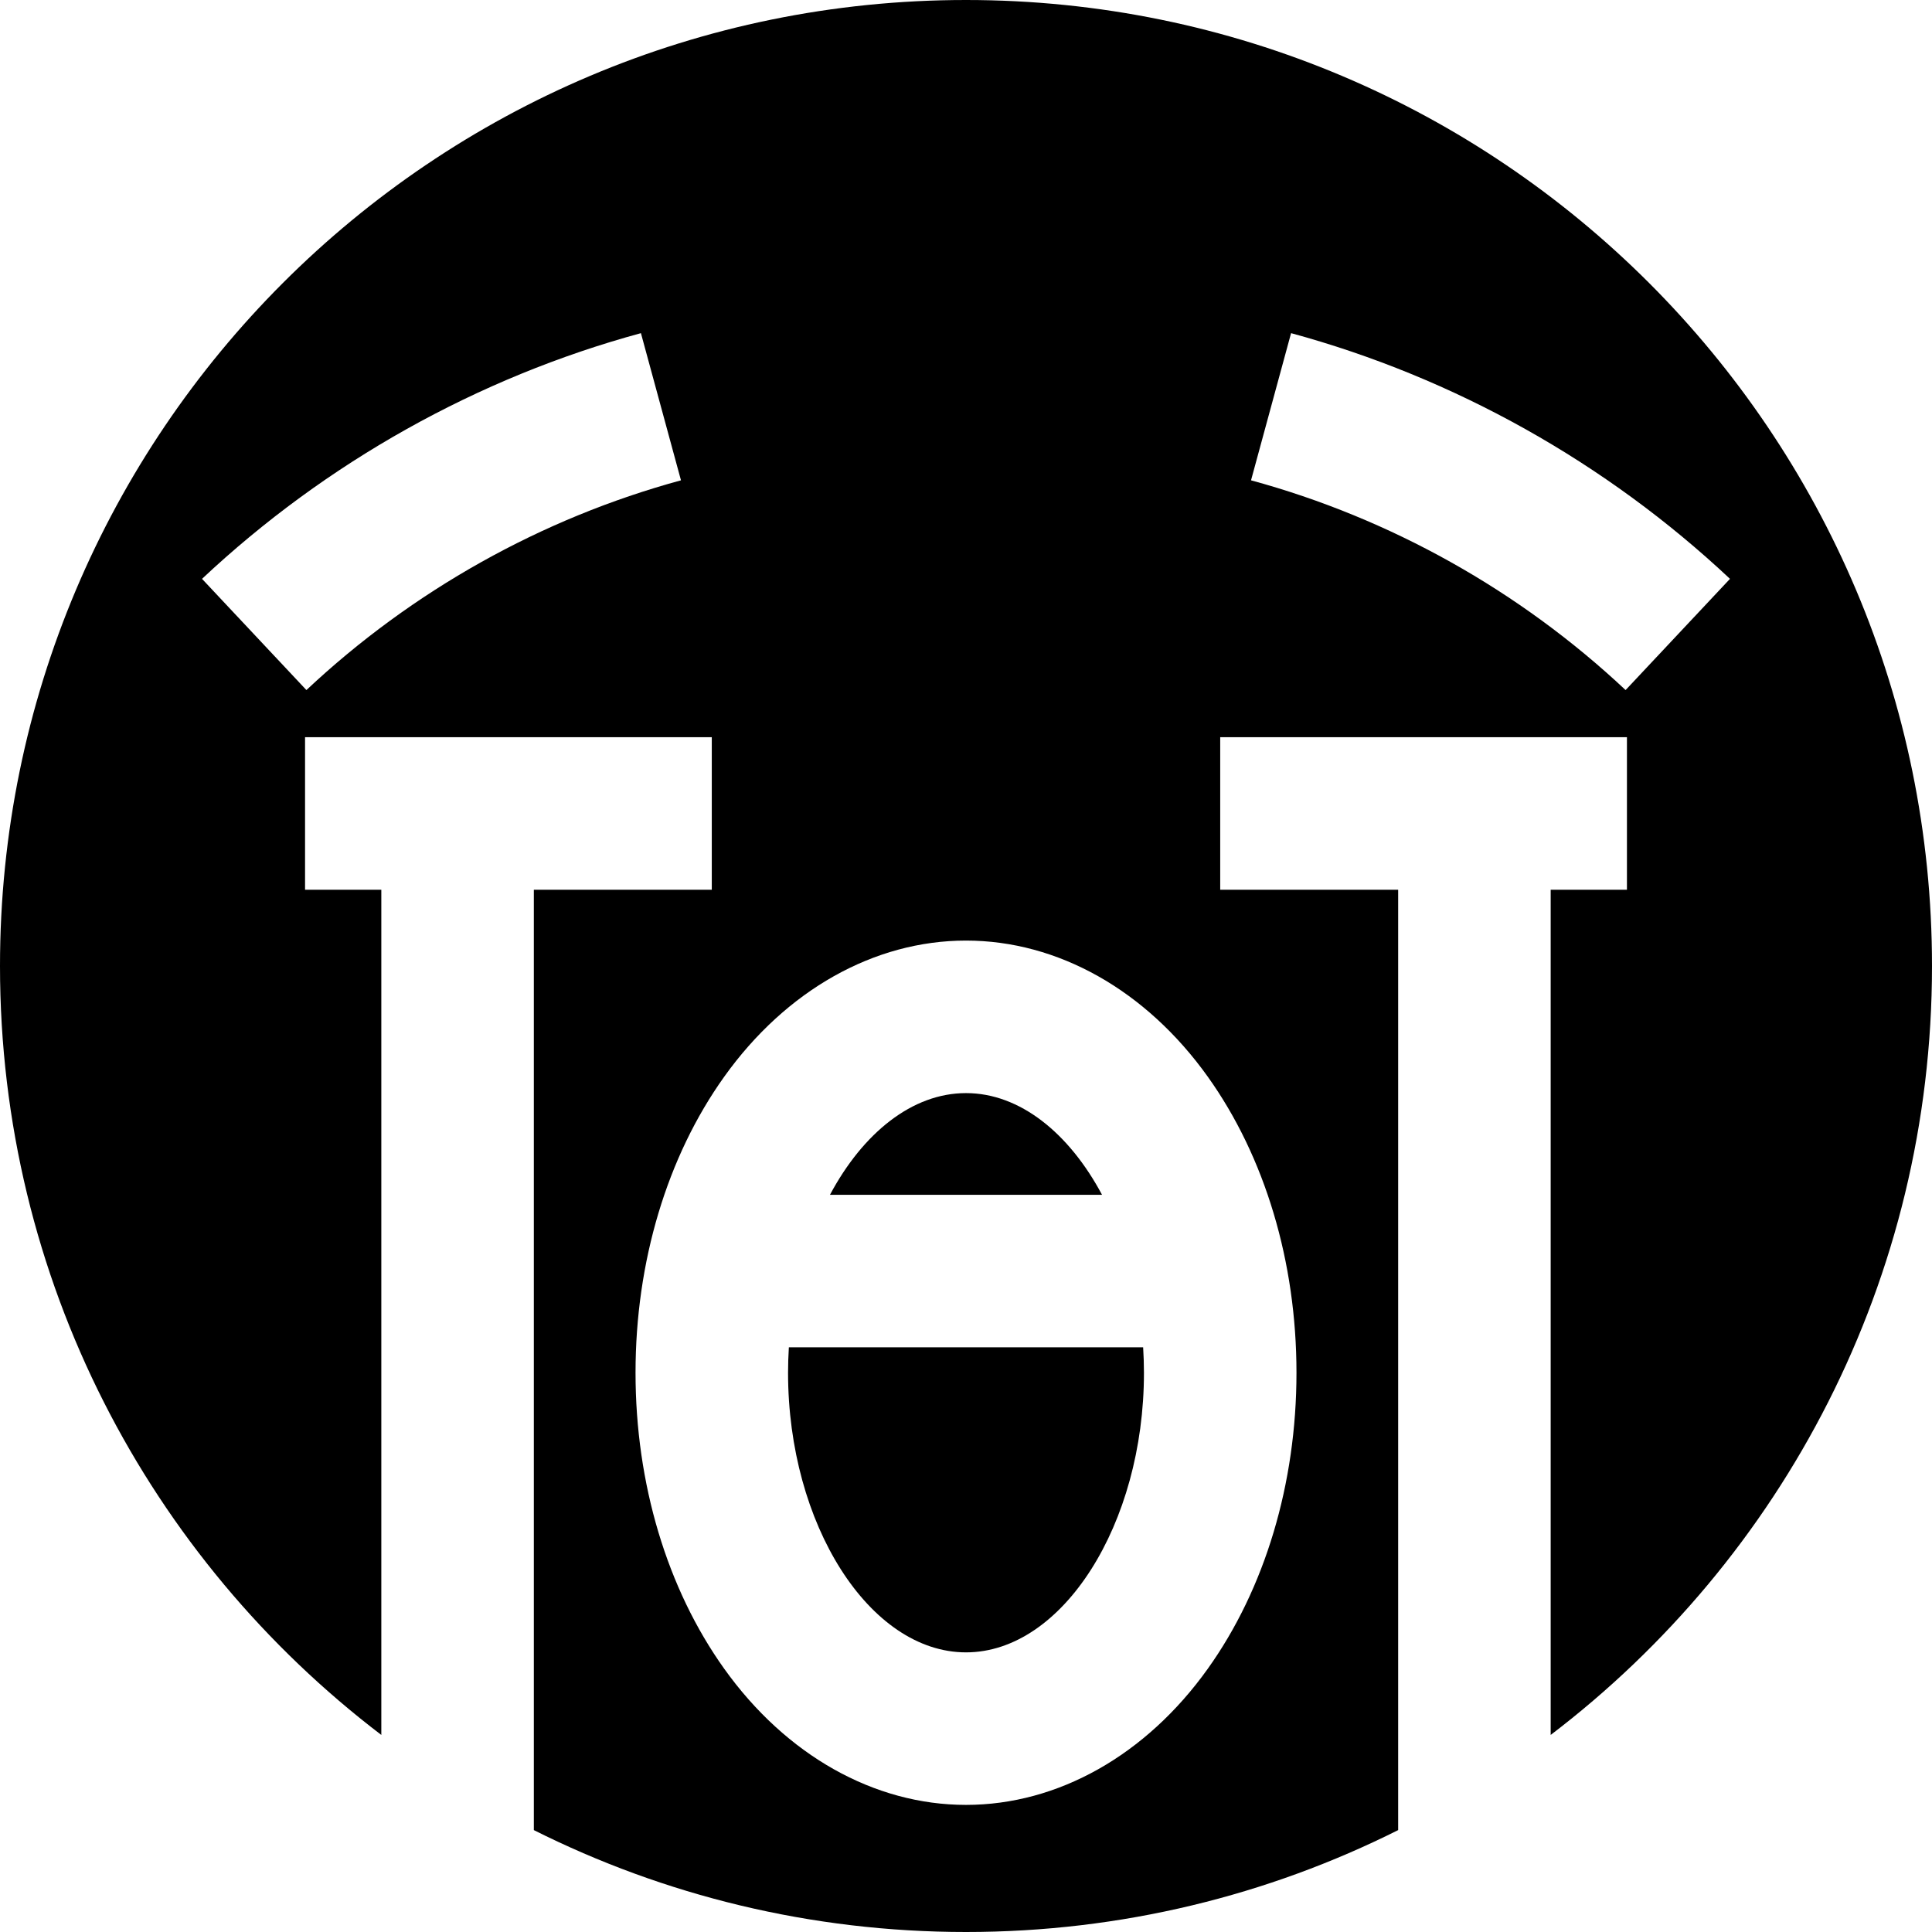
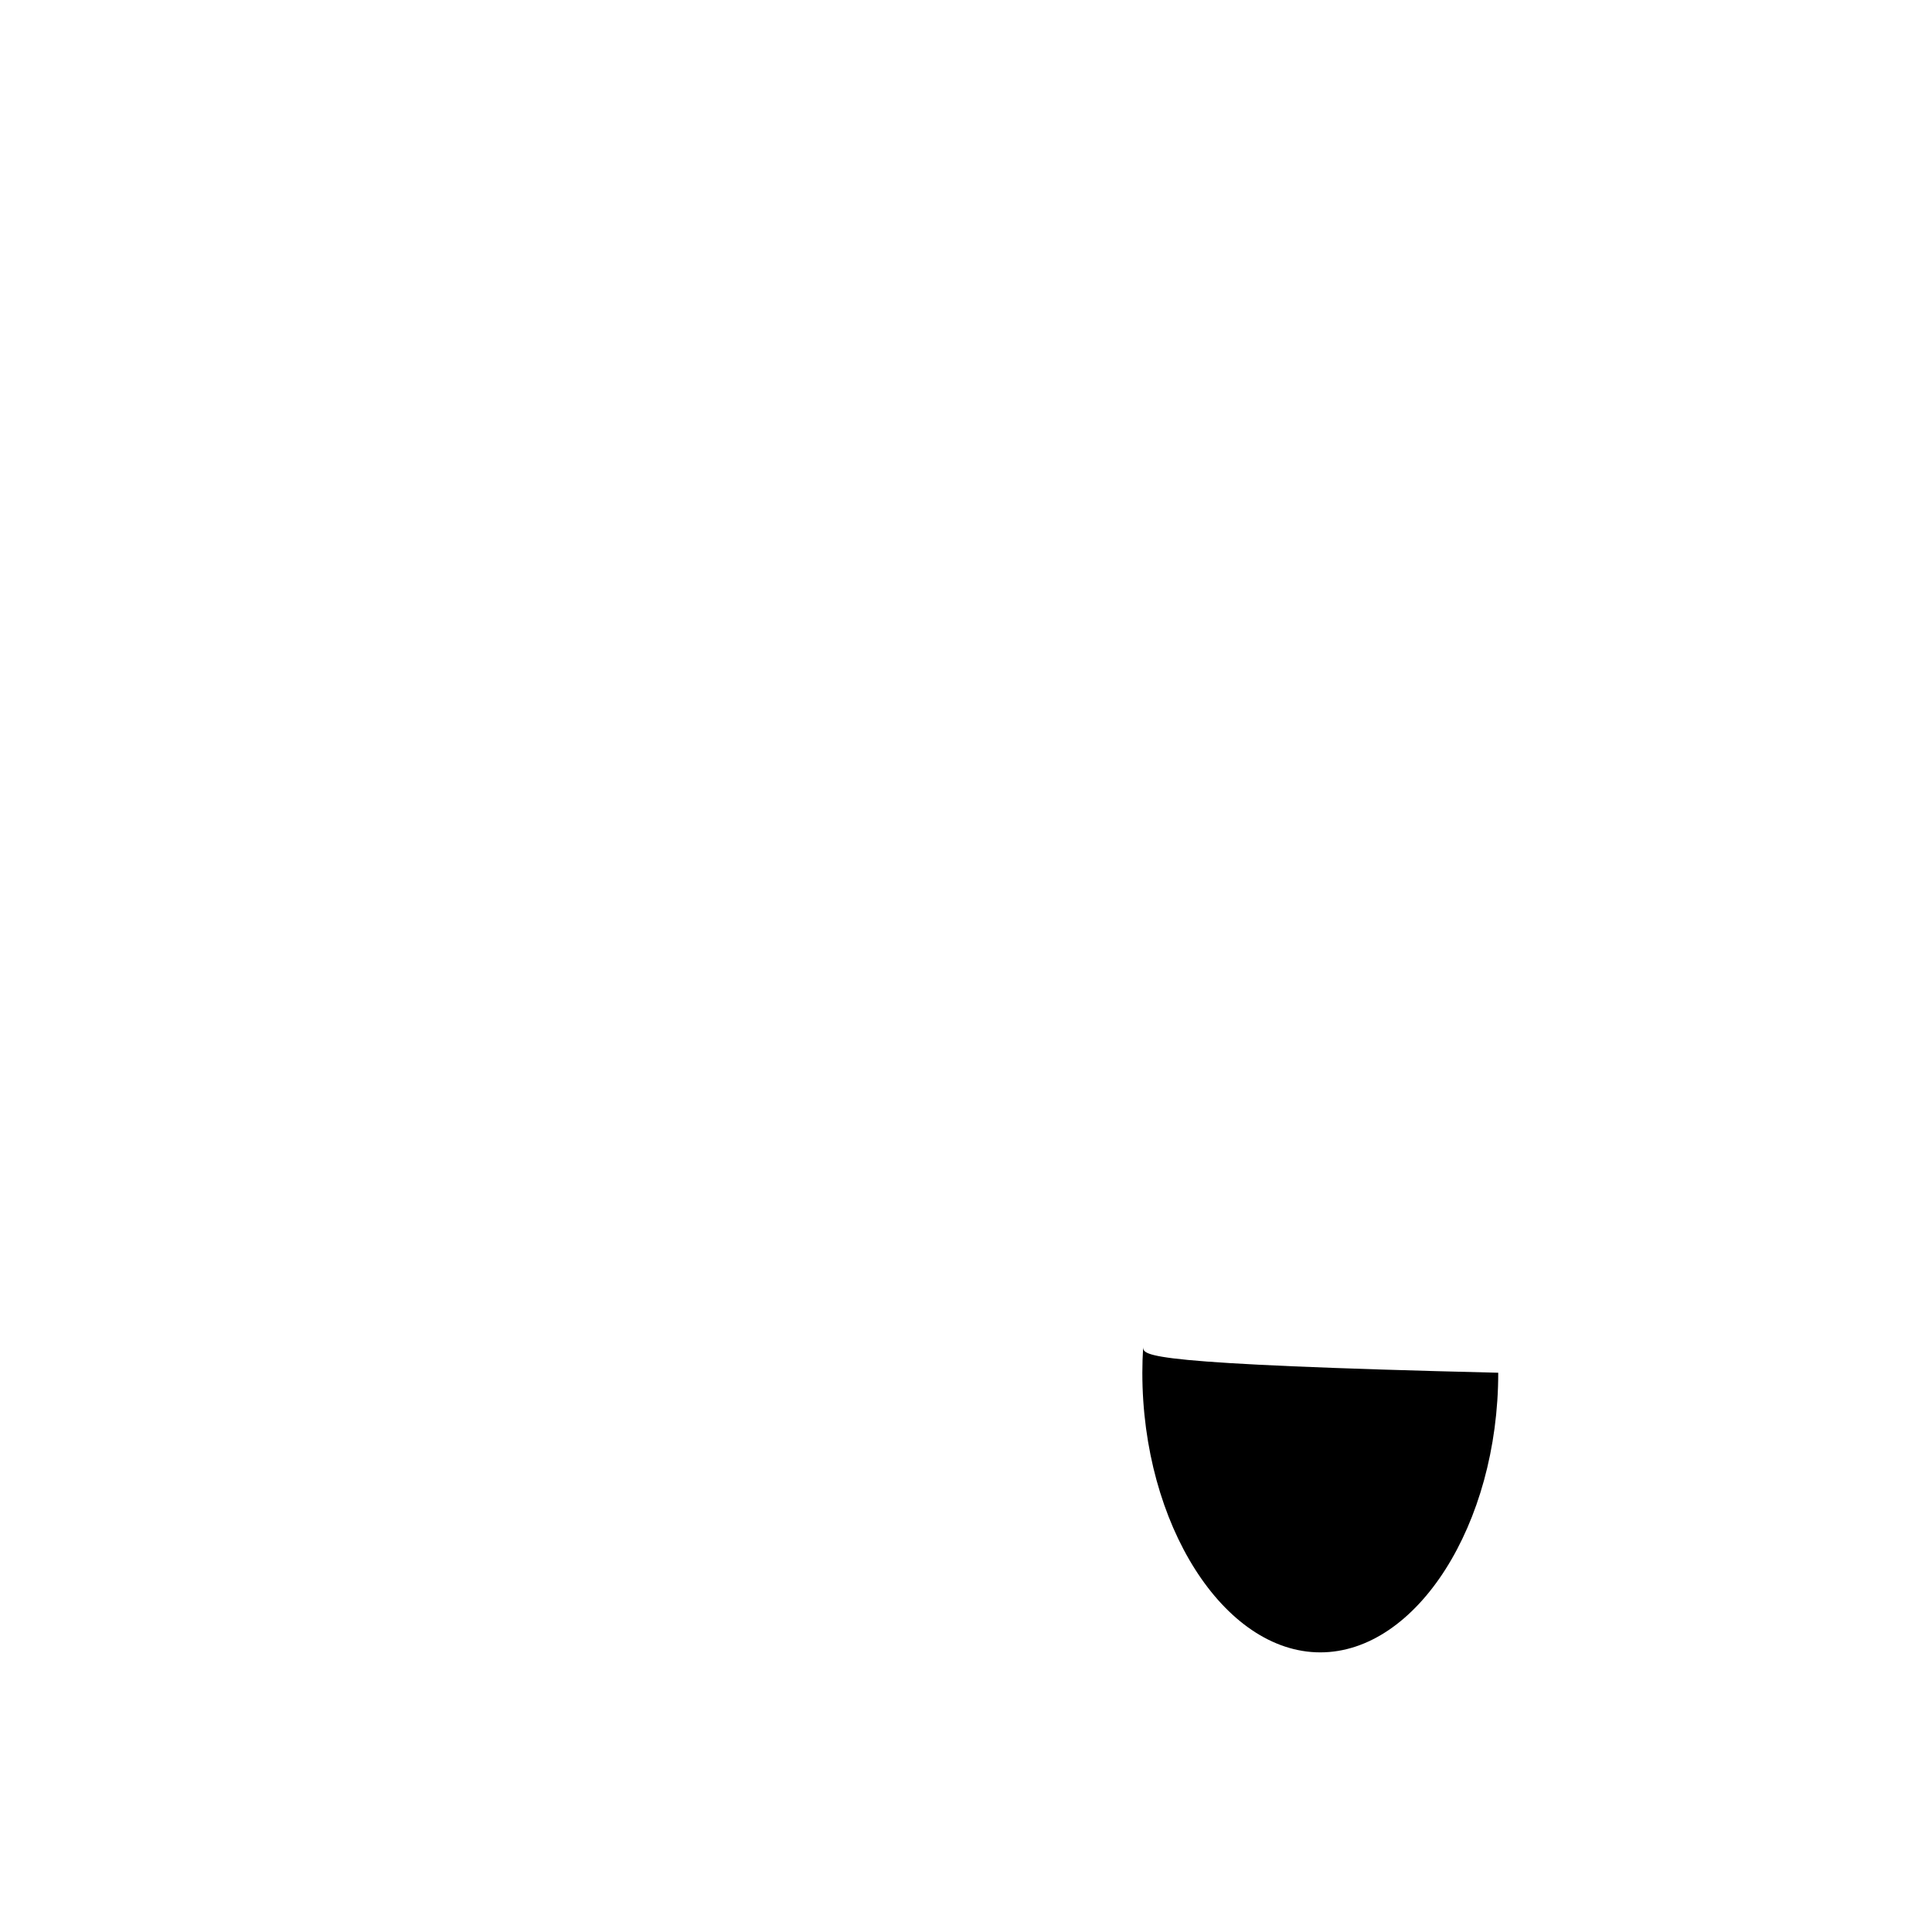
<svg xmlns="http://www.w3.org/2000/svg" fill="#000000" height="800px" width="800px" version="1.1" id="Layer_1" viewBox="0 0 512 512" xml:space="preserve">
  <g>
    <g>
-       <path d="M302.945,357.053h-93.89c-0.135,2.223-0.213,4.468-0.213,6.737c0,40.17,21.596,74.105,47.158,74.105    s47.158-33.935,47.158-74.105C303.158,361.521,303.078,359.276,302.945,357.053z" />
+       <path d="M302.945,357.053c-0.135,2.223-0.213,4.468-0.213,6.737c0,40.17,21.596,74.105,47.158,74.105    s47.158-33.935,47.158-74.105C303.158,361.521,303.078,359.276,302.945,357.053z" />
    </g>
  </g>
  <g>
    <g>
-       <path d="M256,289.684c-14.279,0-27.317,10.596-36.049,26.947h72.098C283.317,300.28,270.279,289.684,256,289.684z" />
-     </g>
+       </g>
  </g>
  <g>
    <g>
-       <path d="M256,0C114.615,0,0,114.615,0,256c0,83.142,39.646,157.013,101.053,203.777V235.789H80.842v-40.421h107.789v40.421    h-47.158v249.207C175.935,502.265,214.828,512,256,512c41.172,0,80.065-9.735,114.526-27.004V235.789h-47.158v-40.421h107.789    v40.421h-20.211v223.988C472.354,413.013,512,339.142,512,256C512,114.615,397.385,0,256,0z M81.202,182.873l-27.666-29.471    c32.844-30.829,73.065-53.345,116.316-65.113l10.613,39.002C143.566,137.331,109.242,156.549,81.202,182.873z M343.579,363.789    c0,29.37-8.344,57.227-23.497,78.438c-16.381,22.934-39.739,36.088-64.082,36.088s-47.701-13.154-64.082-36.088    c-15.152-21.212-23.497-49.068-23.497-78.438s8.344-57.227,23.497-78.438c16.381-22.934,39.739-36.088,64.082-36.088    s47.701,13.154,64.082,36.088C335.235,306.563,343.579,334.42,343.579,363.789z M430.798,182.873    c-28.04-26.322-62.366-45.542-99.263-55.582l10.613-39.002c43.252,11.767,83.472,34.282,116.316,65.113L430.798,182.873z" />
-     </g>
+       </g>
  </g>
</svg>